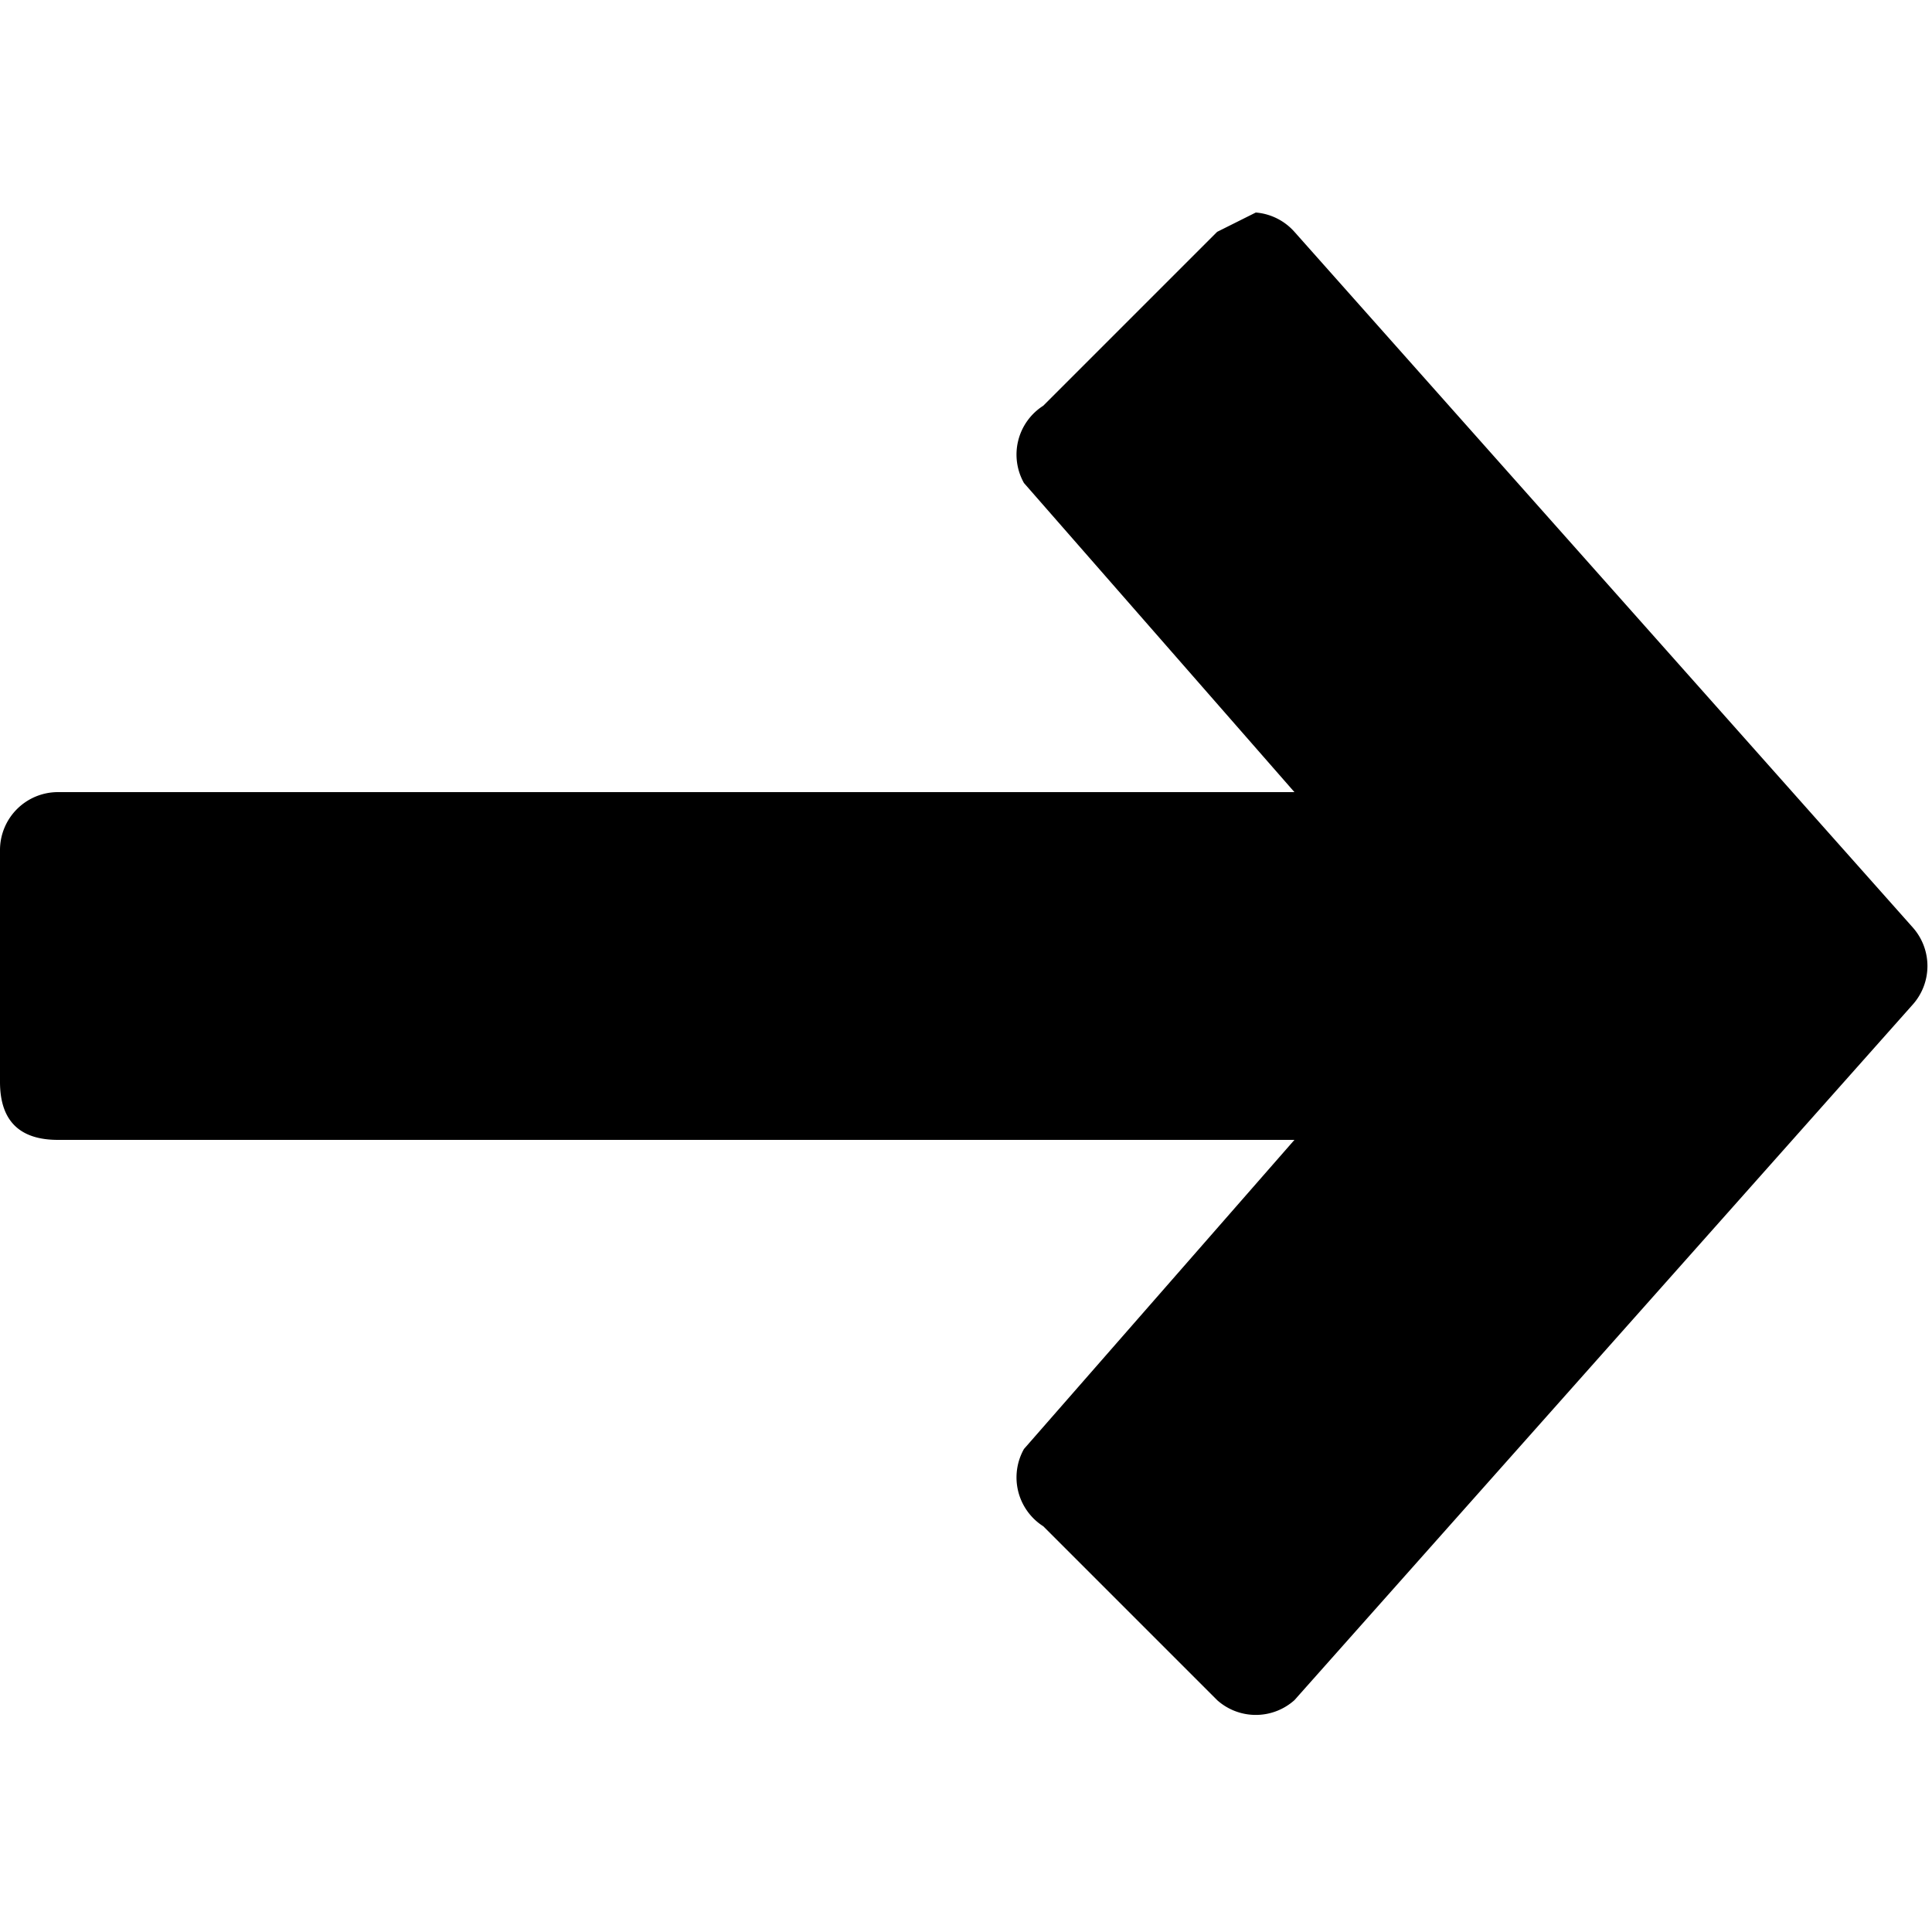
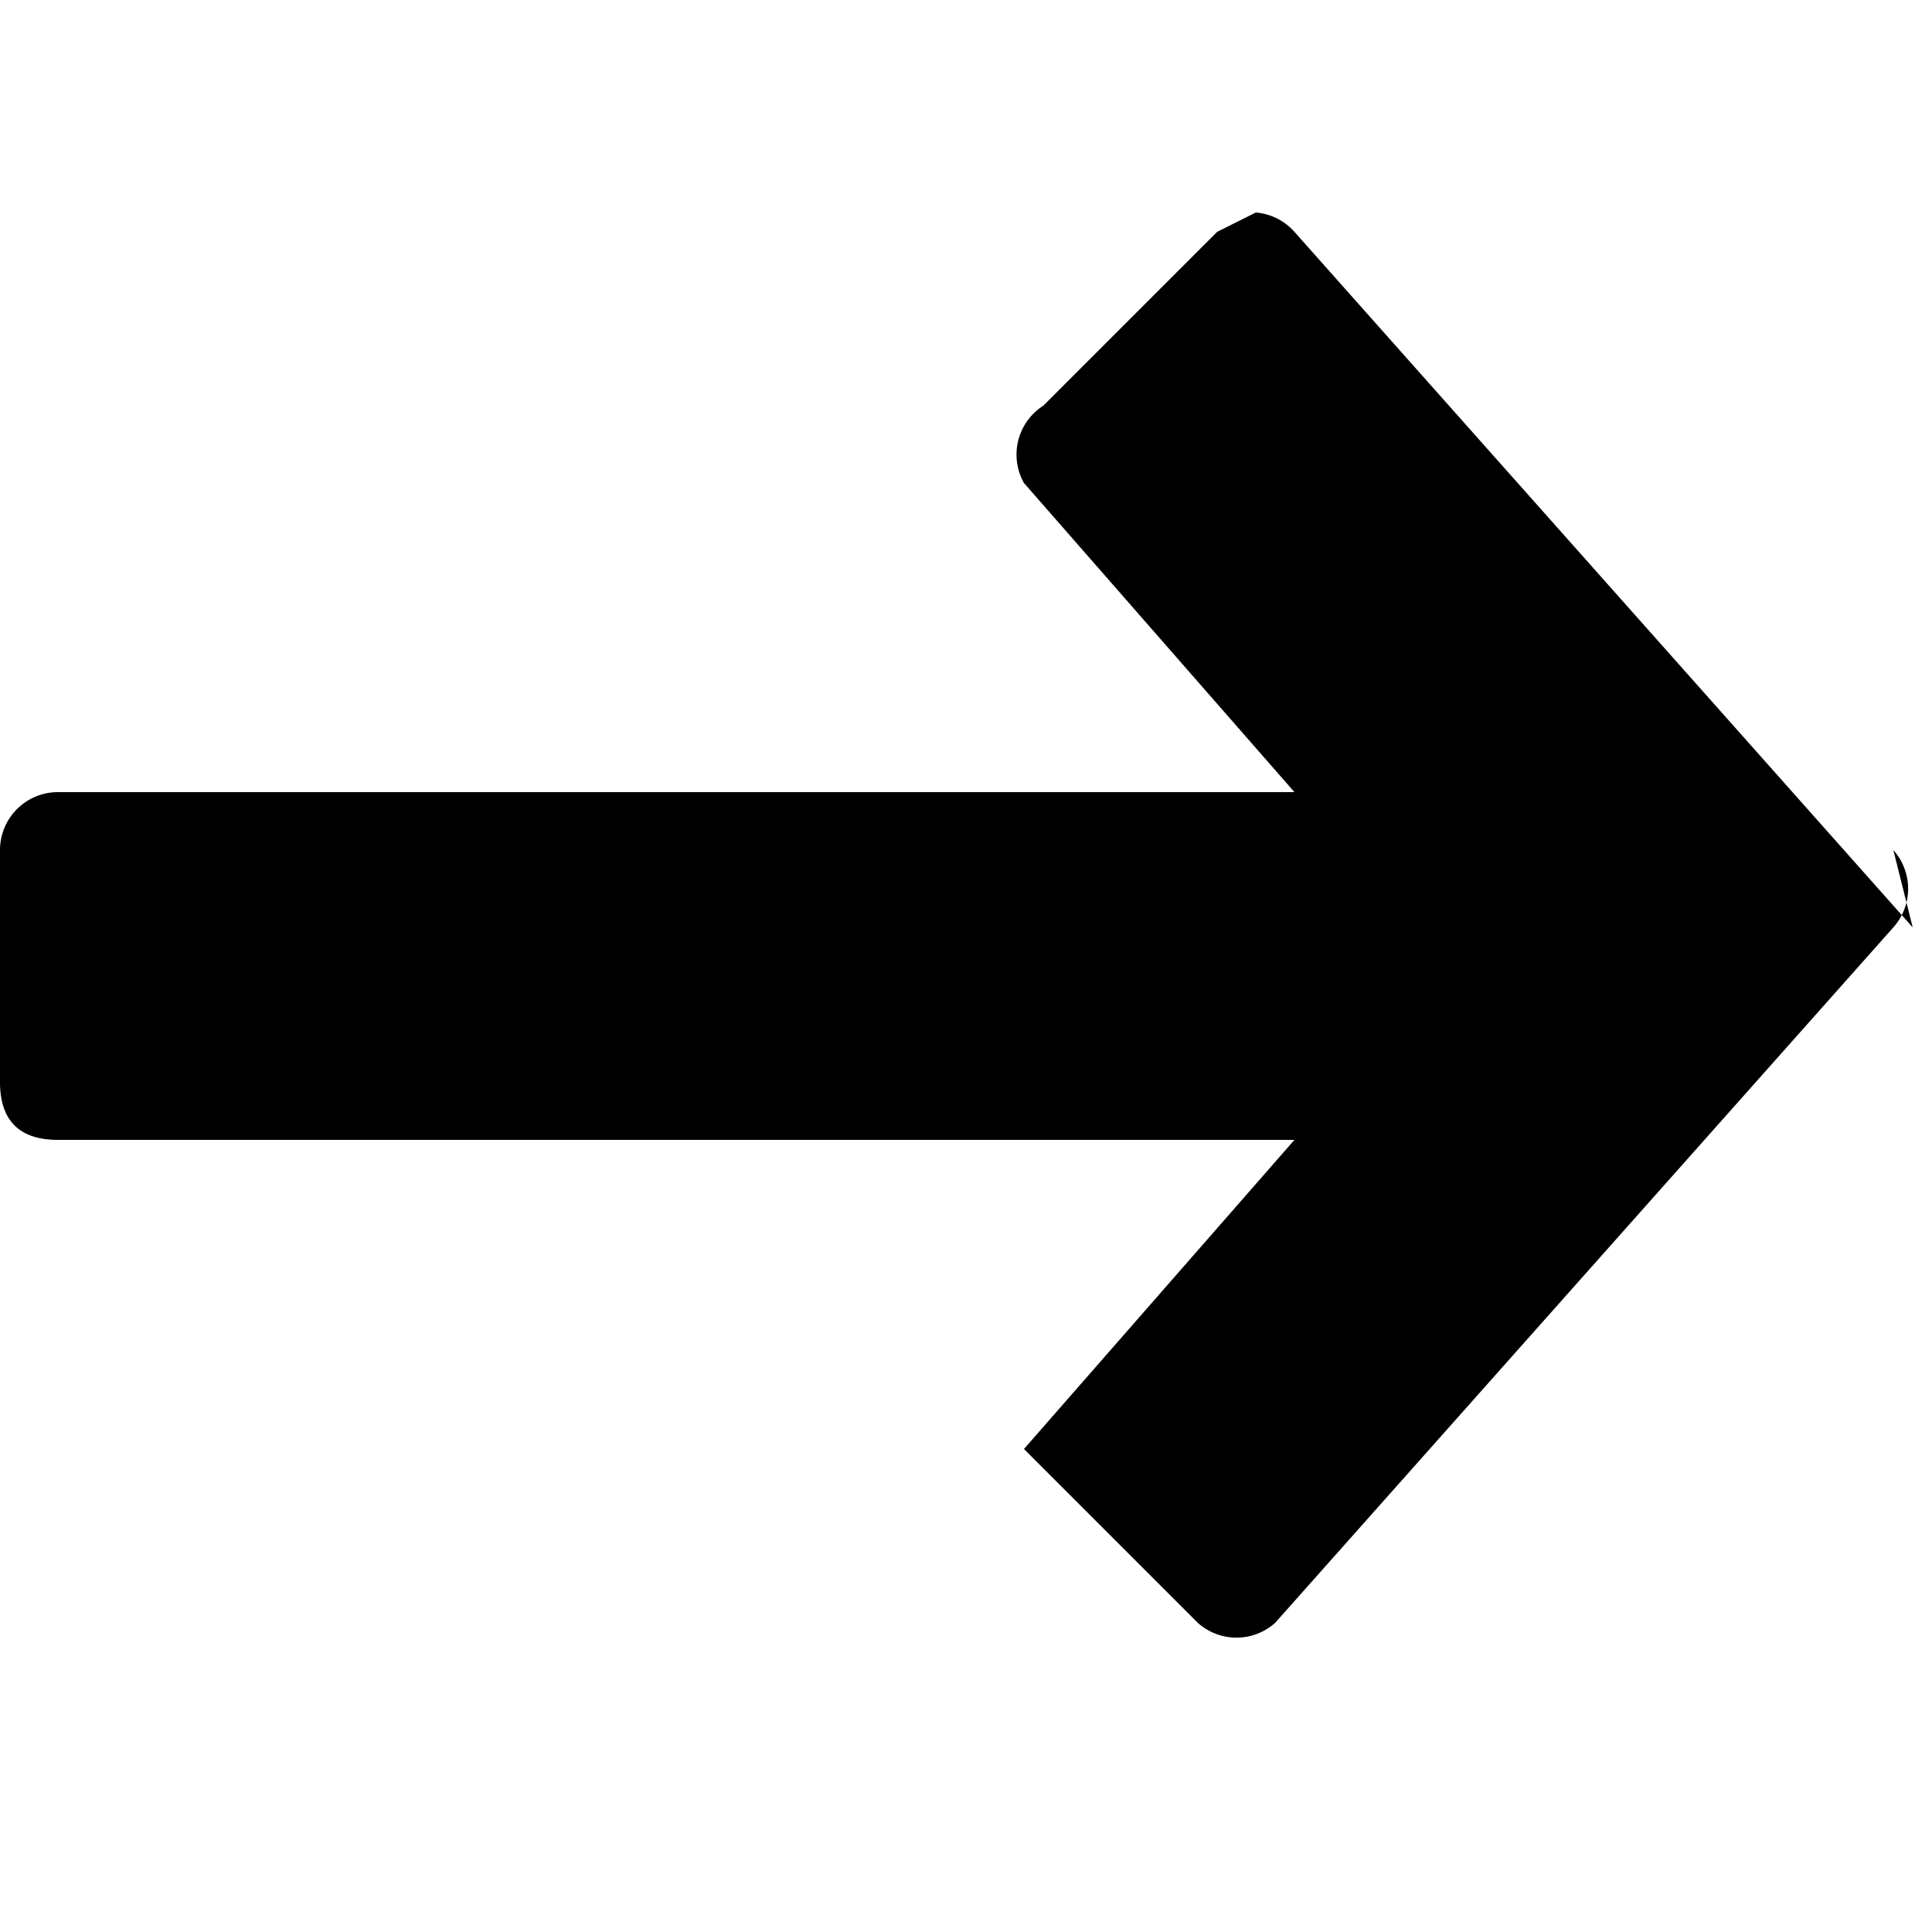
<svg xmlns="http://www.w3.org/2000/svg" viewBox="0 0 100 100">
-   <path d="M99 48 67 12a3 3 0 0 0-2-1l-2 1-9 9a3 3 0 0 0-1 4l14 16H3a3 3 0 0 0-3 3v12c0 2 1 3 3 3h64L53 75a3 3 0 0 0 1 4l9 9a3 3 0 0 0 4 0l32-36a3 3 0 0 0 0-4z" />
+   <path d="M99 48 67 12a3 3 0 0 0-2-1l-2 1-9 9a3 3 0 0 0-1 4l14 16H3a3 3 0 0 0-3 3v12c0 2 1 3 3 3h64L53 75l9 9a3 3 0 0 0 4 0l32-36a3 3 0 0 0 0-4z" />
</svg>